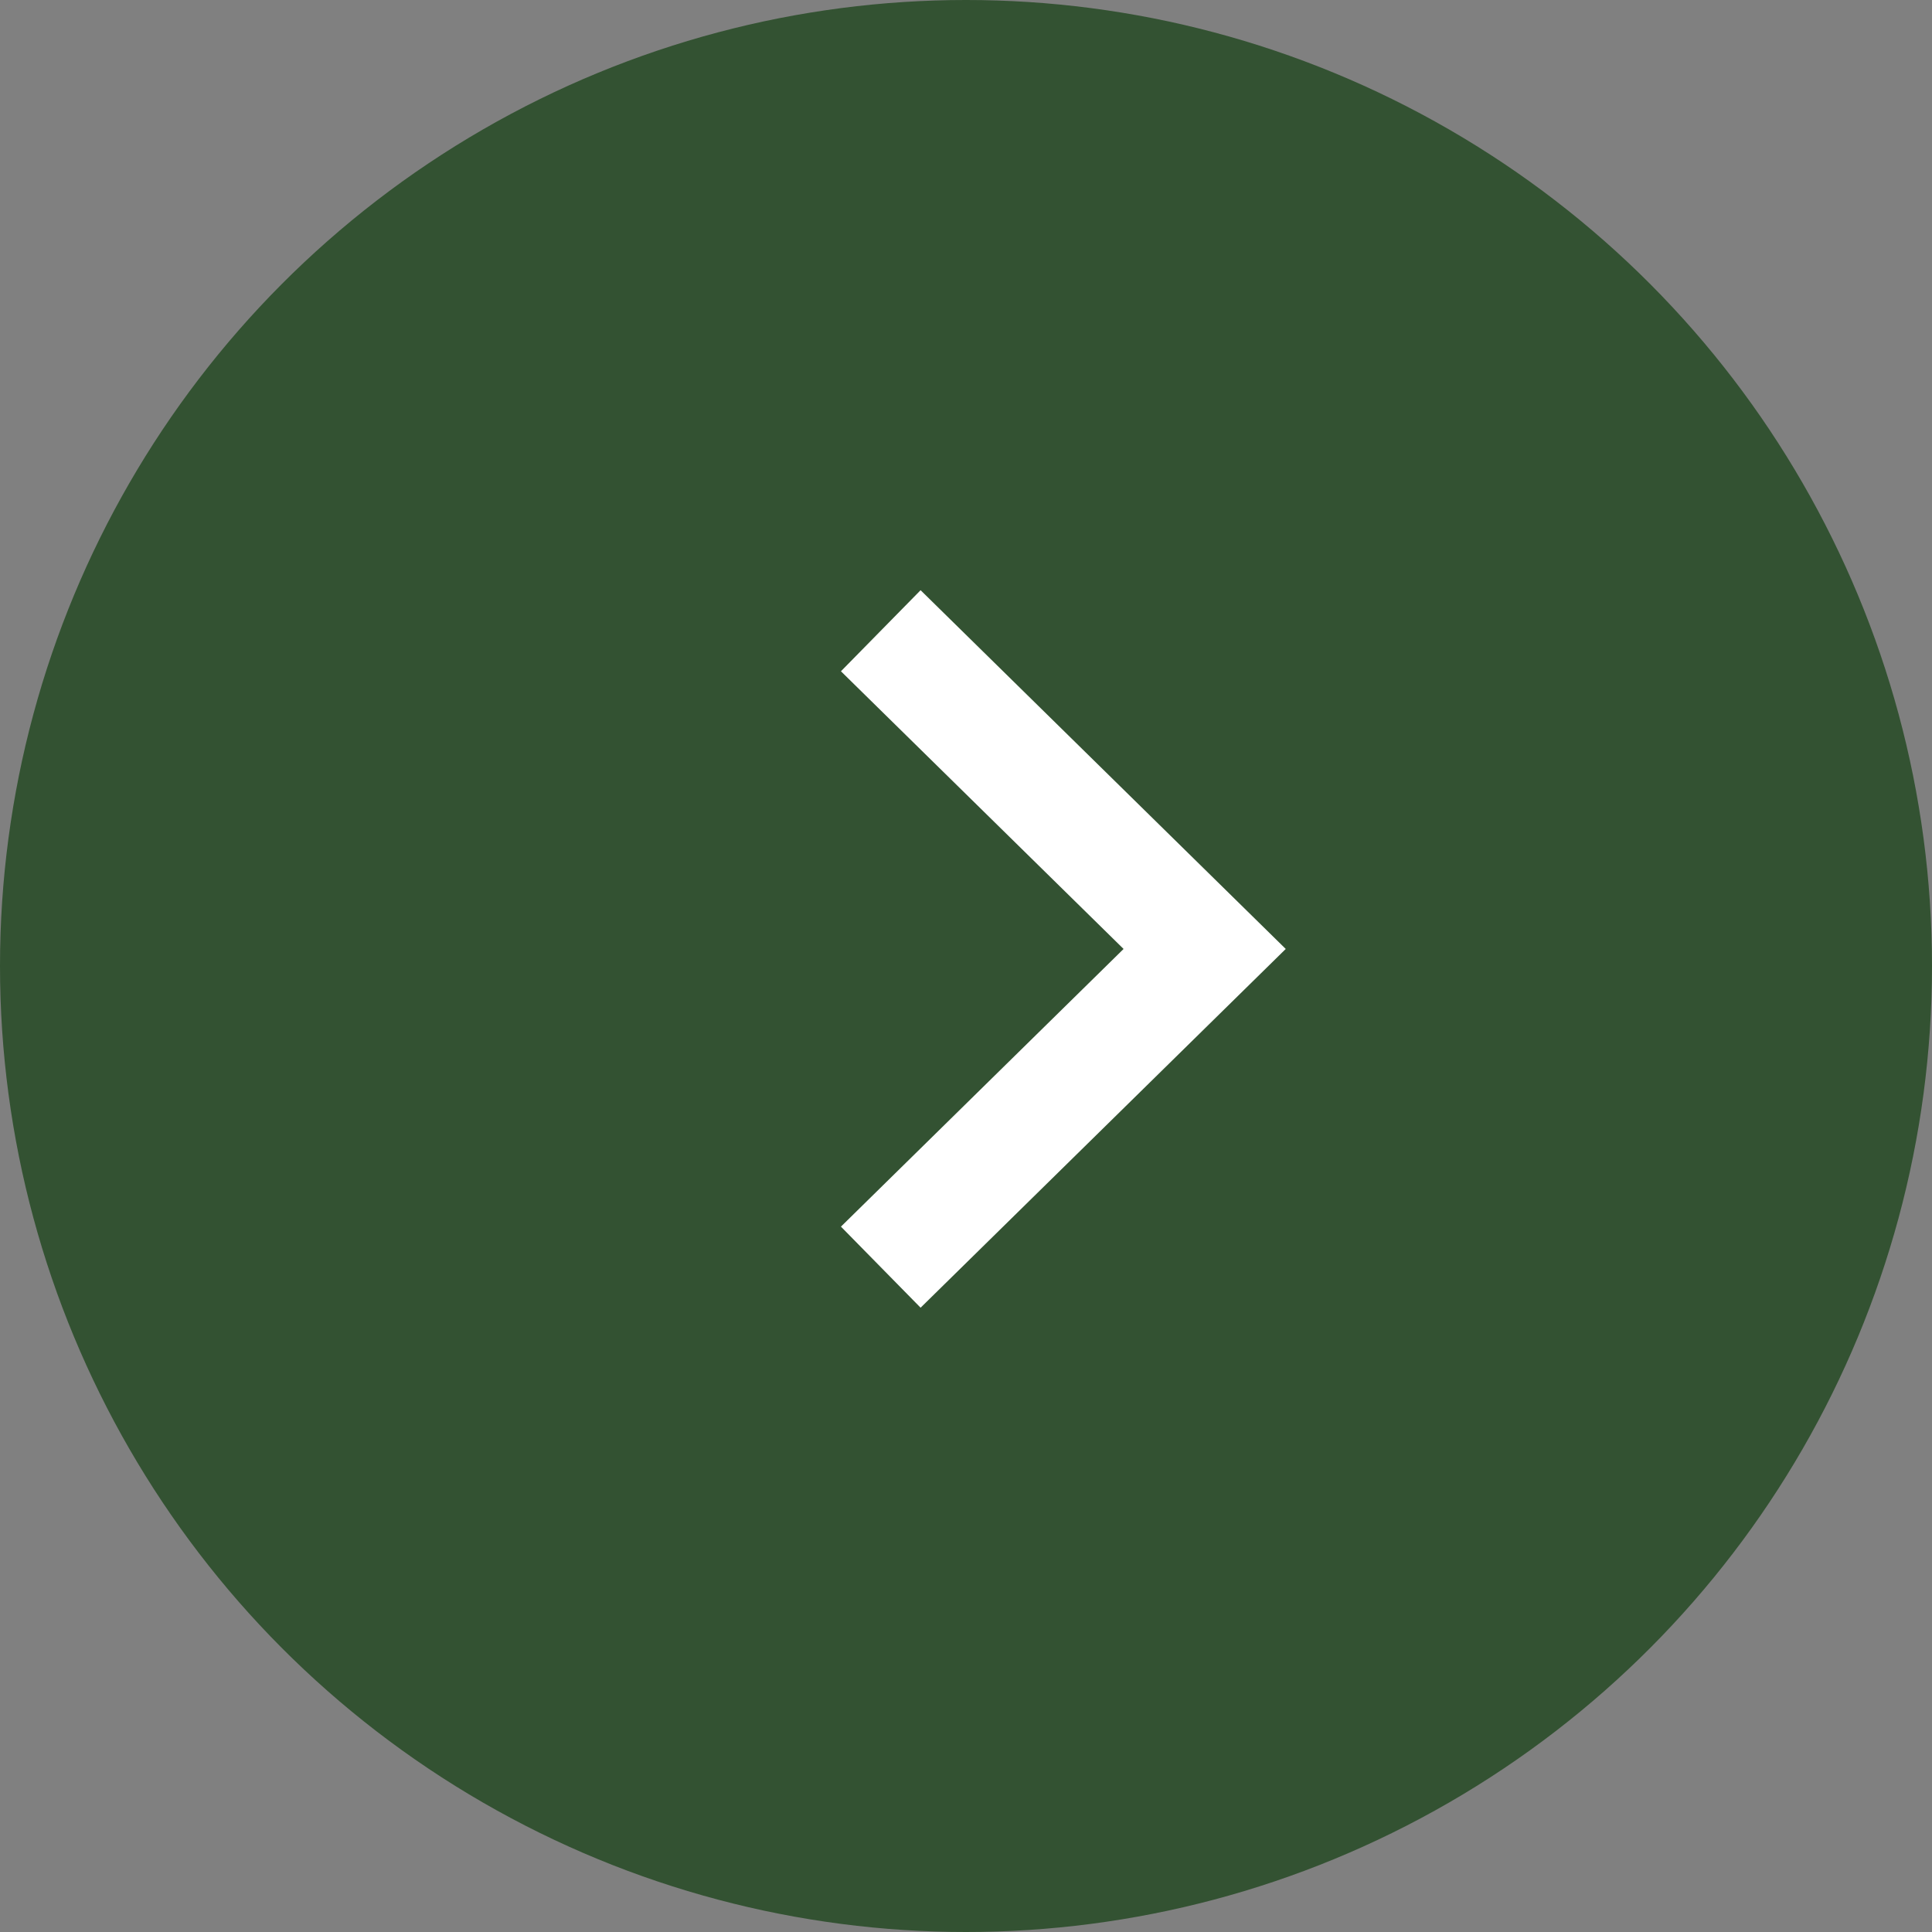
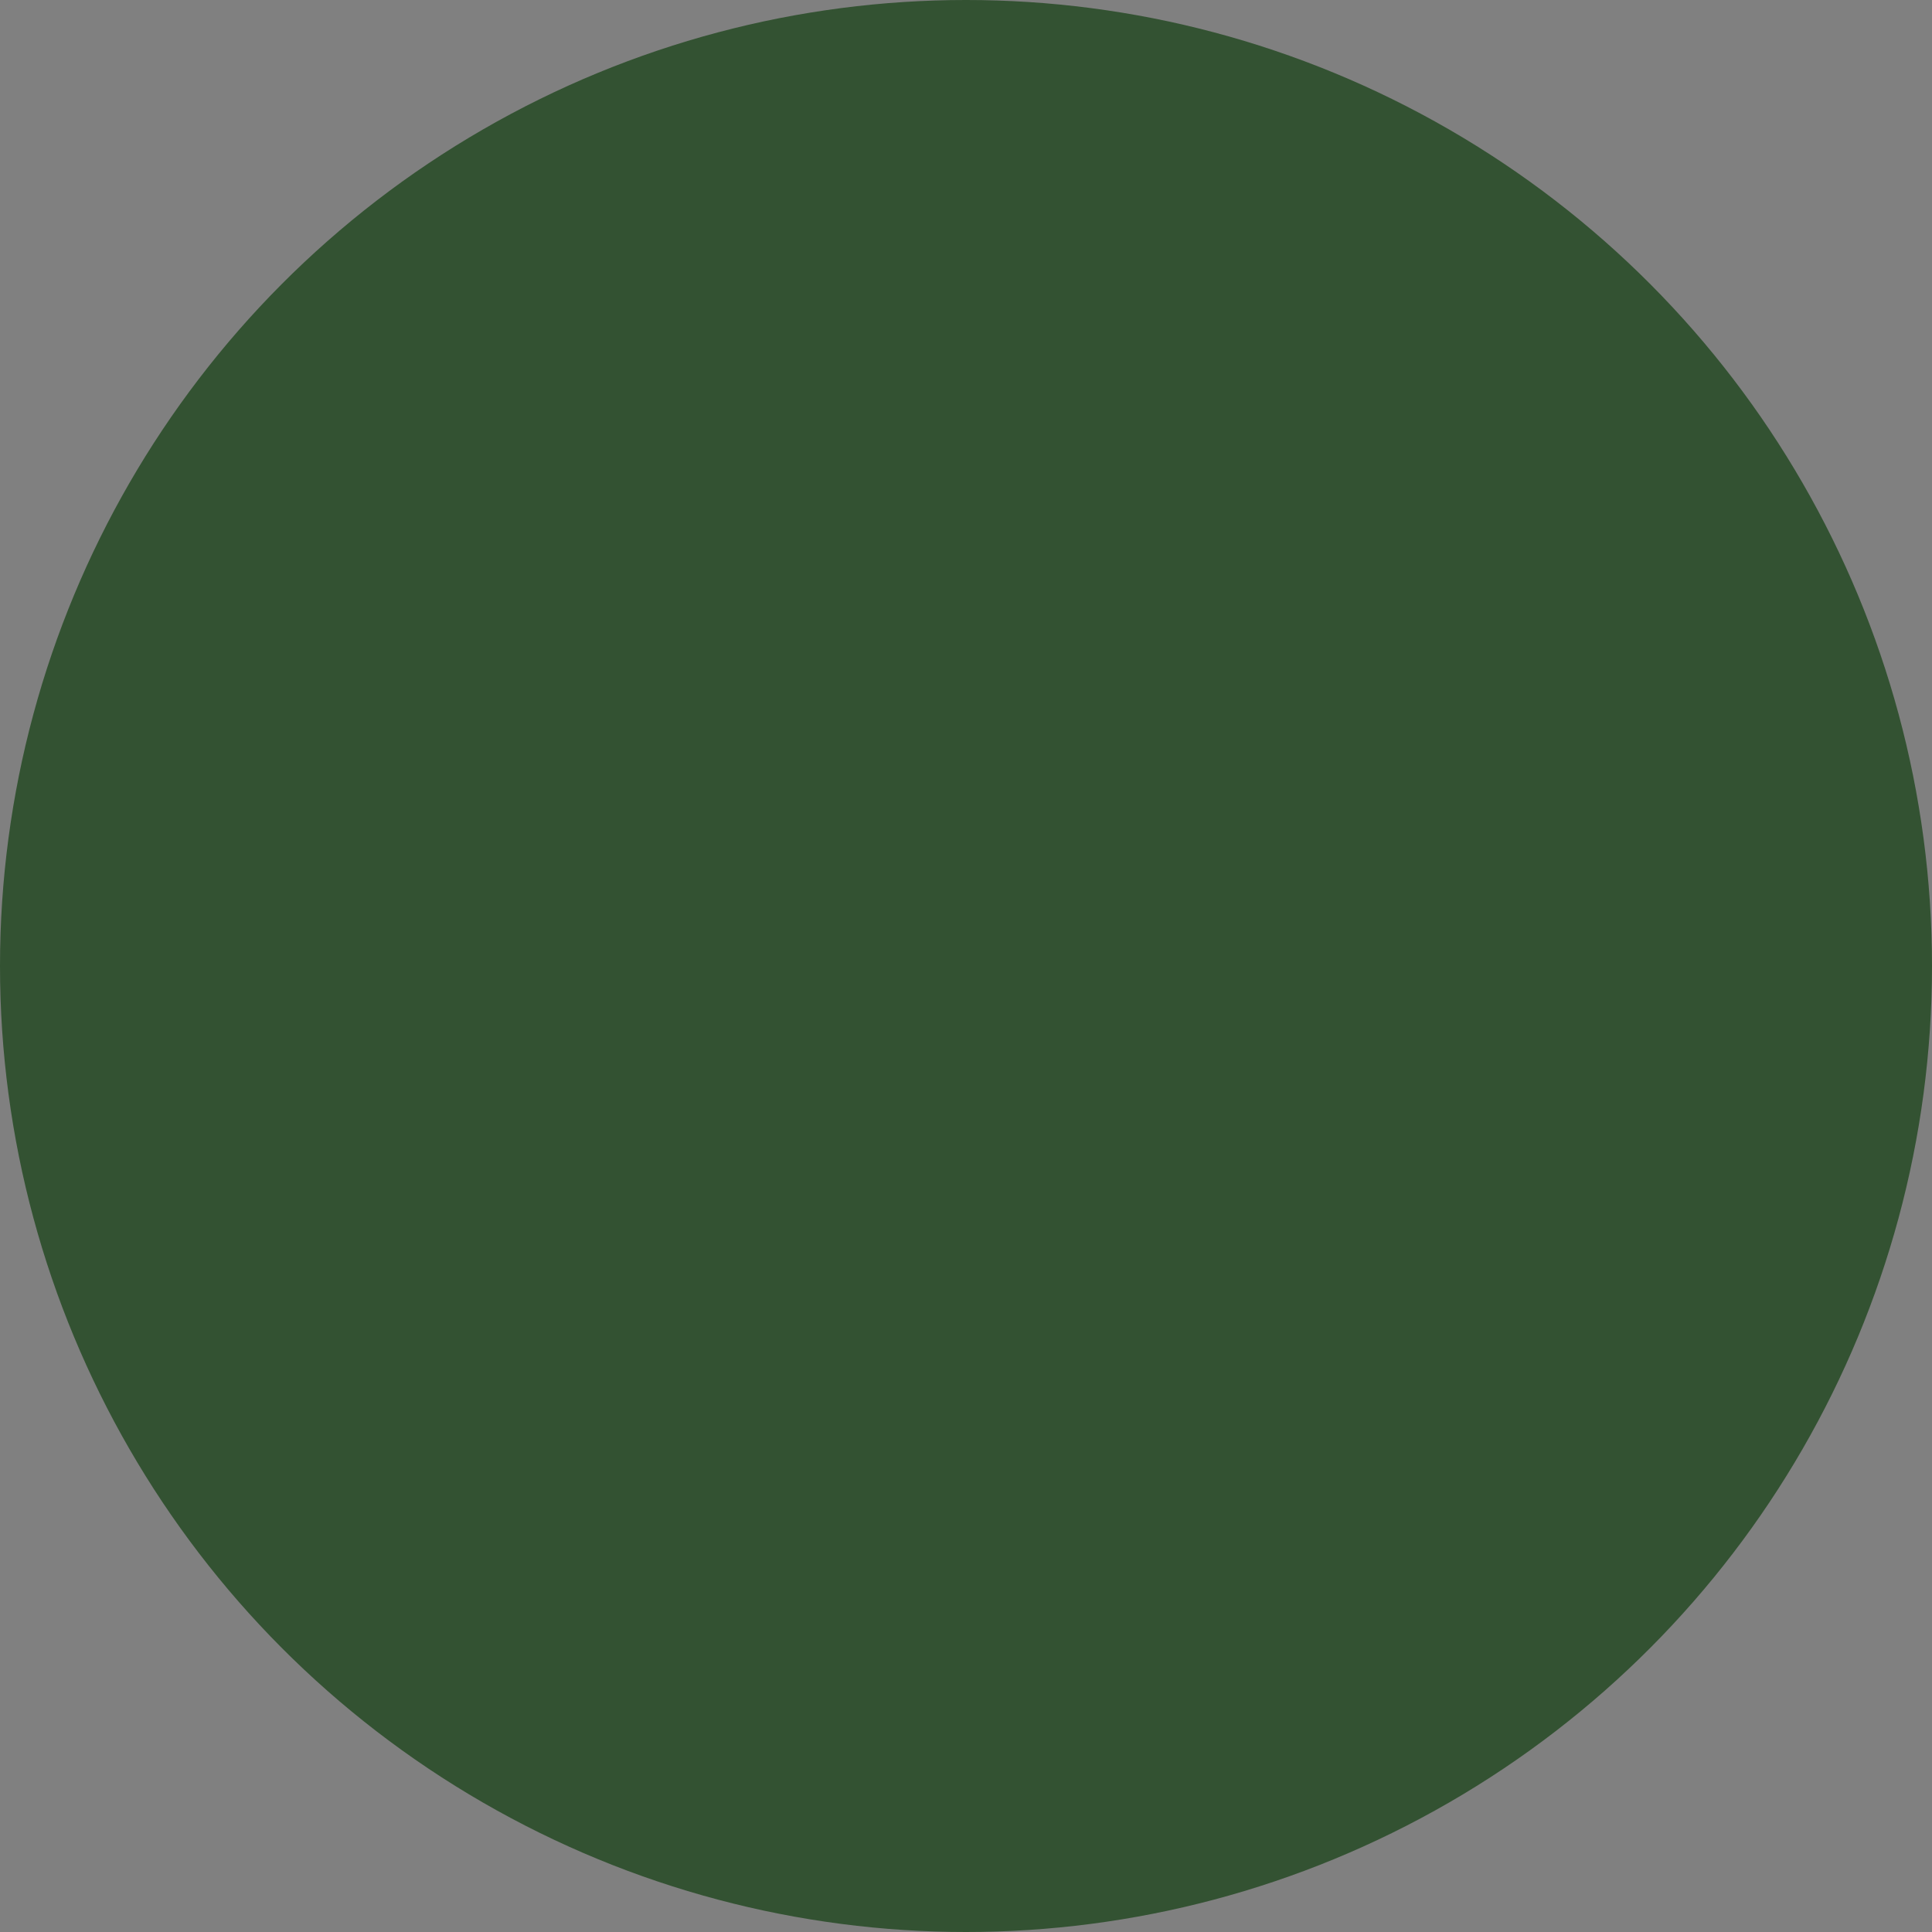
<svg xmlns="http://www.w3.org/2000/svg" version="1.1" id="Layer_1" x="0px" y="0px" viewBox="0 0 34 34" style="enable-background:new 0 0 34 34;" xml:space="preserve">
  <rect x="0" y="0" width="34" height="34" fill="#808080" stroke="none" />
  <style type="text/css"> .st0{fill:#335232;} .st1{fill:none;stroke:#FFFFFF;stroke-width:2;} </style>
  <circle class="st0" cx="17" cy="17" r="17" />
-   <path class="st1" d="M15.5,11.1l5.7,5.6l-5.7,5.6" />
</svg>